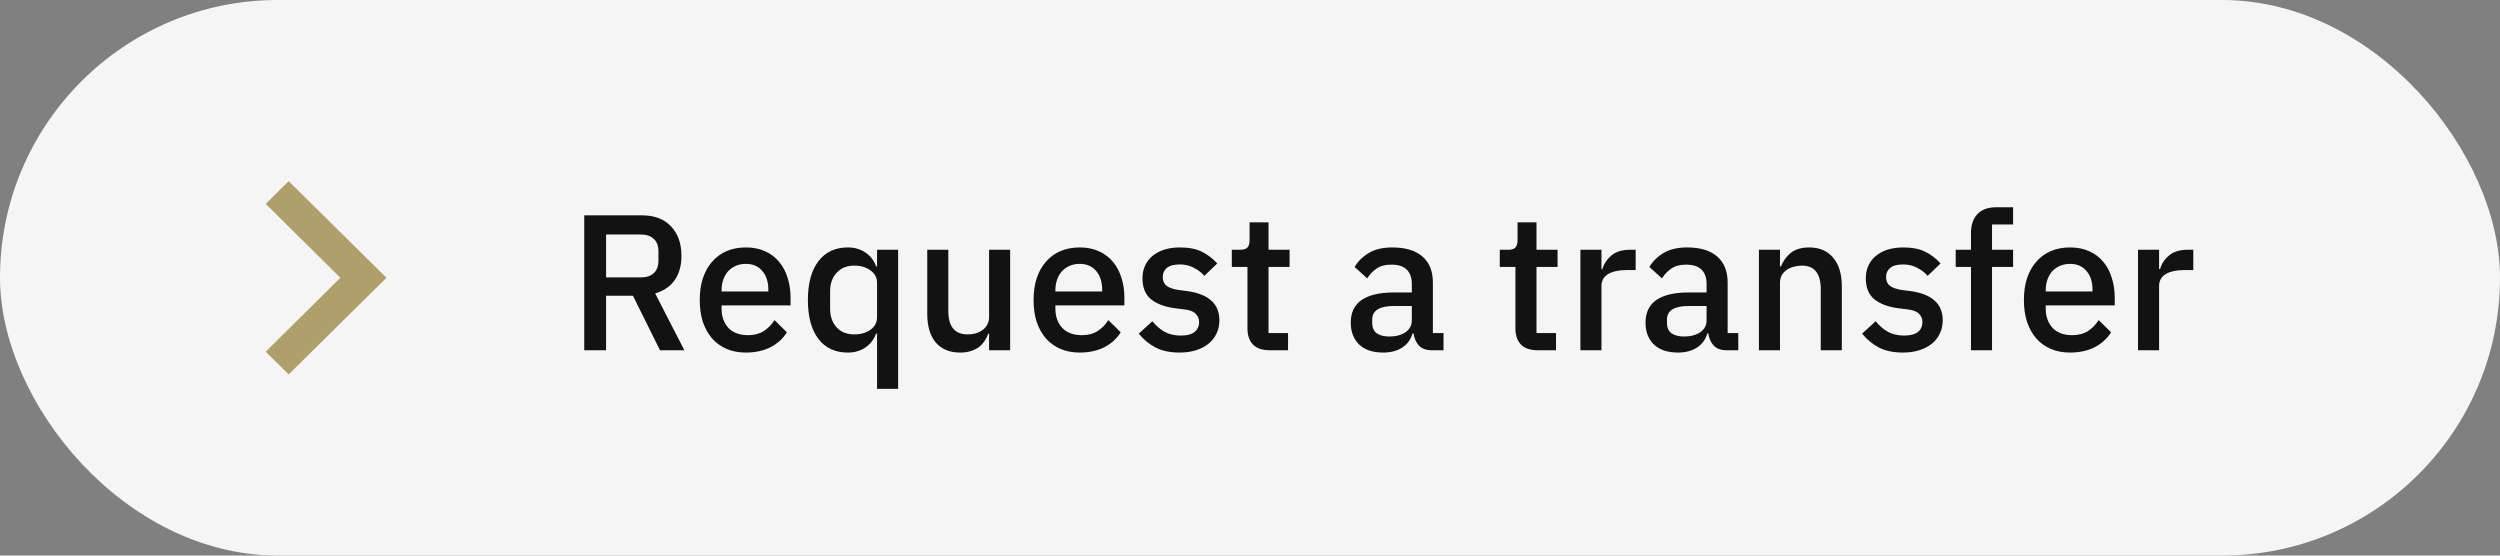
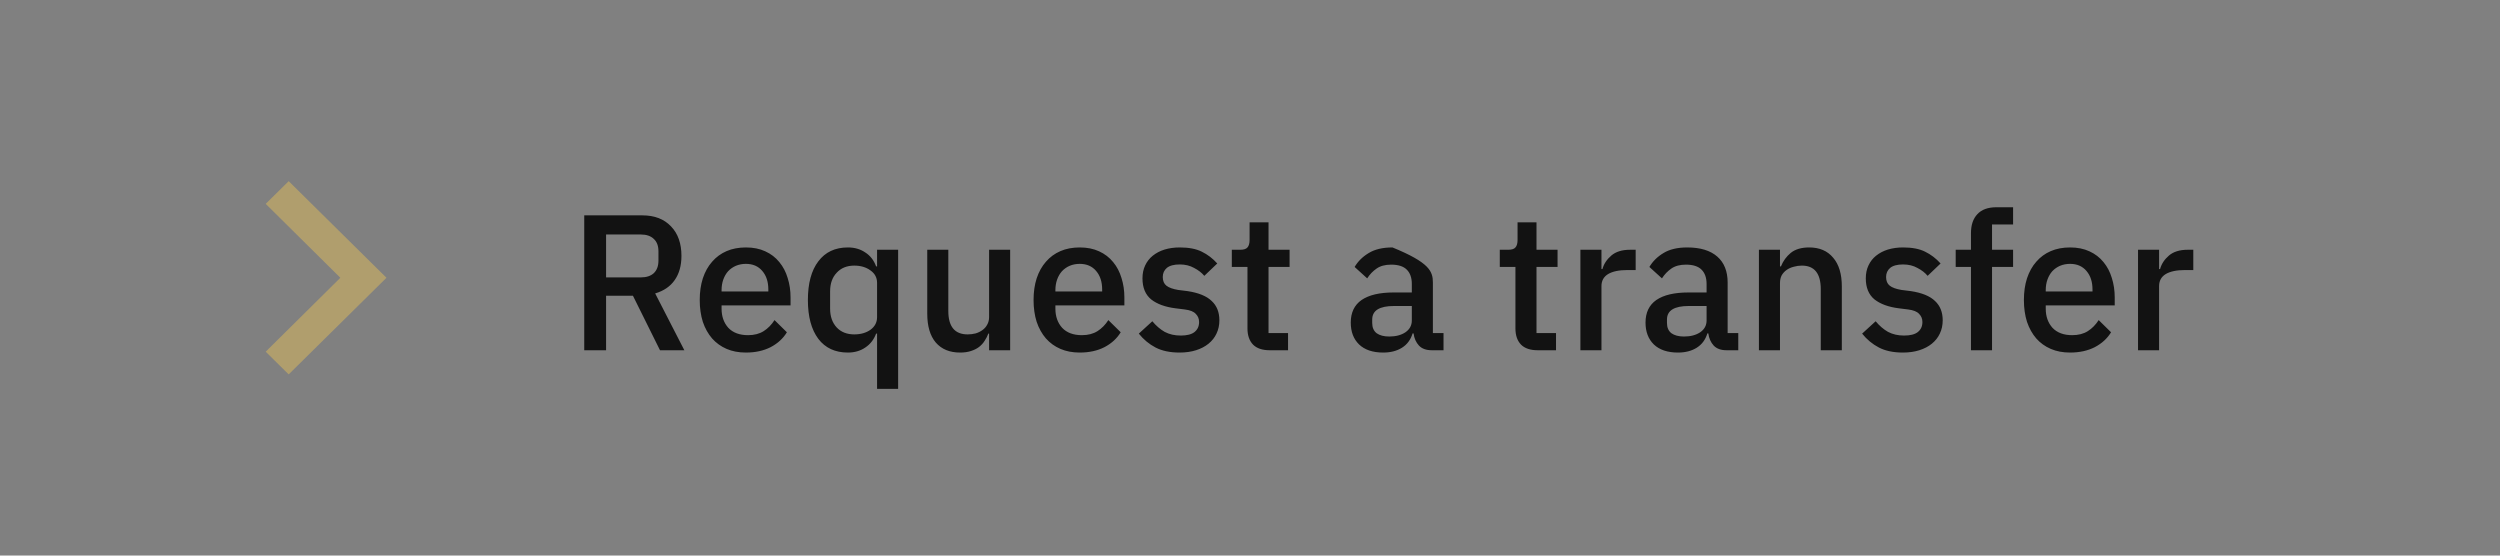
<svg xmlns="http://www.w3.org/2000/svg" width="207" height="46" viewBox="0 0 207 46" fill="none">
  <rect x="0" y="0" width="207" height="46" fill="#808080" stroke="none" />
-   <rect width="207" height="46" rx="23" fill="#F5F5F5" />
  <path d="M22 16.88L28.181 23L22 29.12L23.903 31L32 23L23.903 15L22 16.88Z" fill="#B09E6D" />
-   <path d="M50.184 29H48.376V17.832H53.192C54.195 17.832 54.984 18.136 55.56 18.744C56.136 19.341 56.424 20.157 56.424 21.192C56.424 21.992 56.237 22.659 55.864 23.192C55.501 23.715 54.963 24.083 54.248 24.296L56.664 29H54.648L52.408 24.488H50.184V29ZM53.064 22.968C53.523 22.968 53.88 22.851 54.136 22.616C54.392 22.371 54.52 22.024 54.52 21.576V20.808C54.52 20.36 54.392 20.019 54.136 19.784C53.88 19.539 53.523 19.416 53.064 19.416H50.184V22.968H53.064ZM61.762 29.192C61.165 29.192 60.631 29.091 60.162 28.888C59.693 28.685 59.293 28.397 58.962 28.024C58.631 27.64 58.375 27.181 58.194 26.648C58.023 26.104 57.938 25.501 57.938 24.84C57.938 24.179 58.023 23.581 58.194 23.048C58.375 22.504 58.631 22.045 58.962 21.672C59.293 21.288 59.693 20.995 60.162 20.792C60.631 20.589 61.165 20.488 61.762 20.488C62.37 20.488 62.903 20.595 63.362 20.808C63.831 21.021 64.221 21.32 64.53 21.704C64.839 22.077 65.069 22.515 65.218 23.016C65.378 23.517 65.458 24.056 65.458 24.632V25.288H59.746V25.56C59.746 26.2 59.933 26.728 60.306 27.144C60.69 27.549 61.234 27.752 61.938 27.752C62.45 27.752 62.882 27.64 63.234 27.416C63.586 27.192 63.885 26.888 64.13 26.504L65.154 27.512C64.845 28.024 64.397 28.435 63.81 28.744C63.223 29.043 62.541 29.192 61.762 29.192ZM61.762 21.848C61.463 21.848 61.186 21.901 60.93 22.008C60.685 22.115 60.471 22.264 60.29 22.456C60.119 22.648 59.986 22.877 59.89 23.144C59.794 23.411 59.746 23.704 59.746 24.024V24.136H63.618V23.976C63.618 23.336 63.453 22.824 63.122 22.44C62.791 22.045 62.338 21.848 61.762 21.848ZM72.621 27.624H72.541C72.359 28.115 72.061 28.499 71.645 28.776C71.239 29.053 70.759 29.192 70.205 29.192C69.149 29.192 68.333 28.813 67.757 28.056C67.181 27.288 66.893 26.216 66.893 24.84C66.893 23.464 67.181 22.397 67.757 21.64C68.333 20.872 69.149 20.488 70.205 20.488C70.759 20.488 71.239 20.627 71.645 20.904C72.061 21.171 72.359 21.555 72.541 22.056H72.621V20.68H74.365V32.2H72.621V27.624ZM70.733 27.688C71.266 27.688 71.714 27.56 72.077 27.304C72.439 27.037 72.621 26.691 72.621 26.264V23.416C72.621 22.989 72.439 22.648 72.077 22.392C71.714 22.125 71.266 21.992 70.733 21.992C70.125 21.992 69.639 22.189 69.277 22.584C68.914 22.968 68.733 23.48 68.733 24.12V25.56C68.733 26.2 68.914 26.717 69.277 27.112C69.639 27.496 70.125 27.688 70.733 27.688ZM81.897 27.624H81.833C81.759 27.827 81.657 28.024 81.529 28.216C81.412 28.408 81.257 28.579 81.065 28.728C80.884 28.867 80.66 28.979 80.393 29.064C80.137 29.149 79.839 29.192 79.497 29.192C78.633 29.192 77.961 28.915 77.481 28.36C77.012 27.805 76.777 27.011 76.777 25.976V20.68H78.521V25.752C78.521 27.043 79.055 27.688 80.121 27.688C80.345 27.688 80.564 27.661 80.777 27.608C80.991 27.544 81.177 27.453 81.337 27.336C81.508 27.219 81.641 27.069 81.737 26.888C81.844 26.707 81.897 26.493 81.897 26.248V20.68H83.641V29H81.897V27.624ZM89.403 29.192C88.805 29.192 88.272 29.091 87.803 28.888C87.333 28.685 86.933 28.397 86.603 28.024C86.272 27.64 86.016 27.181 85.835 26.648C85.664 26.104 85.579 25.501 85.579 24.84C85.579 24.179 85.664 23.581 85.835 23.048C86.016 22.504 86.272 22.045 86.603 21.672C86.933 21.288 87.333 20.995 87.803 20.792C88.272 20.589 88.805 20.488 89.403 20.488C90.011 20.488 90.544 20.595 91.003 20.808C91.472 21.021 91.861 21.32 92.171 21.704C92.48 22.077 92.709 22.515 92.859 23.016C93.019 23.517 93.099 24.056 93.099 24.632V25.288H87.387V25.56C87.387 26.2 87.573 26.728 87.947 27.144C88.331 27.549 88.875 27.752 89.579 27.752C90.091 27.752 90.523 27.64 90.875 27.416C91.227 27.192 91.525 26.888 91.771 26.504L92.795 27.512C92.485 28.024 92.037 28.435 91.451 28.744C90.864 29.043 90.181 29.192 89.403 29.192ZM89.403 21.848C89.104 21.848 88.827 21.901 88.571 22.008C88.325 22.115 88.112 22.264 87.931 22.456C87.76 22.648 87.627 22.877 87.531 23.144C87.435 23.411 87.387 23.704 87.387 24.024V24.136H91.259V23.976C91.259 23.336 91.093 22.824 90.763 22.44C90.432 22.045 89.979 21.848 89.403 21.848ZM97.669 29.192C96.88 29.192 96.219 29.053 95.685 28.776C95.152 28.499 94.688 28.115 94.293 27.624L95.413 26.6C95.723 26.973 96.064 27.267 96.437 27.48C96.821 27.683 97.264 27.784 97.765 27.784C98.277 27.784 98.656 27.688 98.901 27.496C99.157 27.293 99.285 27.016 99.285 26.664C99.285 26.397 99.195 26.173 99.013 25.992C98.843 25.8 98.539 25.677 98.101 25.624L97.333 25.528C96.48 25.421 95.808 25.176 95.317 24.792C94.837 24.397 94.597 23.816 94.597 23.048C94.597 22.643 94.672 22.285 94.821 21.976C94.971 21.656 95.179 21.389 95.445 21.176C95.723 20.952 96.048 20.781 96.421 20.664C96.805 20.547 97.227 20.488 97.685 20.488C98.432 20.488 99.04 20.605 99.509 20.84C99.989 21.075 100.416 21.4 100.789 21.816L99.717 22.84C99.504 22.584 99.221 22.365 98.869 22.184C98.528 21.992 98.133 21.896 97.685 21.896C97.205 21.896 96.848 21.992 96.613 22.184C96.389 22.376 96.277 22.627 96.277 22.936C96.277 23.256 96.379 23.496 96.581 23.656C96.784 23.816 97.109 23.933 97.557 24.008L98.325 24.104C99.243 24.243 99.909 24.515 100.325 24.92C100.752 25.315 100.965 25.848 100.965 26.52C100.965 26.925 100.885 27.293 100.725 27.624C100.576 27.944 100.357 28.221 100.069 28.456C99.781 28.691 99.435 28.872 99.029 29C98.624 29.128 98.171 29.192 97.669 29.192ZM105.13 29C104.522 29 104.063 28.845 103.754 28.536C103.445 28.216 103.29 27.768 103.29 27.192V22.104H101.994V20.68H102.698C102.986 20.68 103.183 20.616 103.29 20.488C103.407 20.36 103.466 20.152 103.466 19.864V18.408H105.034V20.68H106.778V22.104H105.034V27.576H106.65V29H105.13ZM118.547 29C118.088 29 117.736 28.872 117.491 28.616C117.246 28.349 117.096 28.013 117.043 27.608H116.963C116.803 28.131 116.51 28.525 116.083 28.792C115.656 29.059 115.139 29.192 114.531 29.192C113.667 29.192 113 28.968 112.531 28.52C112.072 28.072 111.843 27.469 111.843 26.712C111.843 25.88 112.142 25.256 112.739 24.84C113.347 24.424 114.232 24.216 115.395 24.216H116.899V23.512C116.899 23 116.76 22.605 116.483 22.328C116.206 22.051 115.774 21.912 115.187 21.912C114.696 21.912 114.296 22.019 113.987 22.232C113.678 22.445 113.416 22.717 113.203 23.048L112.163 22.104C112.44 21.635 112.83 21.251 113.331 20.952C113.832 20.643 114.488 20.488 115.299 20.488C116.376 20.488 117.203 20.739 117.779 21.24C118.355 21.741 118.643 22.461 118.643 23.4V27.576H119.523V29H118.547ZM115.027 27.864C115.571 27.864 116.019 27.747 116.371 27.512C116.723 27.267 116.899 26.941 116.899 26.536V25.336H115.427C114.222 25.336 113.619 25.709 113.619 26.456V26.744C113.619 27.117 113.742 27.4 113.987 27.592C114.243 27.773 114.59 27.864 115.027 27.864ZM127.318 29C126.71 29 126.251 28.845 125.942 28.536C125.632 28.216 125.478 27.768 125.478 27.192V22.104H124.182V20.68H124.886C125.174 20.68 125.371 20.616 125.478 20.488C125.595 20.36 125.654 20.152 125.654 19.864V18.408H127.222V20.68H128.966V22.104H127.222V27.576H128.838V29H127.318ZM130.857 29V20.68H132.601V22.28H132.681C132.799 21.853 133.044 21.48 133.417 21.16C133.791 20.84 134.308 20.68 134.969 20.68H135.433V22.36H134.745C134.052 22.36 133.519 22.472 133.145 22.696C132.783 22.92 132.601 23.251 132.601 23.688V29H130.857ZM142.953 29C142.495 29 142.143 28.872 141.897 28.616C141.652 28.349 141.503 28.013 141.449 27.608H141.369C141.209 28.131 140.916 28.525 140.489 28.792C140.063 29.059 139.545 29.192 138.937 29.192C138.073 29.192 137.407 28.968 136.937 28.52C136.479 28.072 136.249 27.469 136.249 26.712C136.249 25.88 136.548 25.256 137.145 24.84C137.753 24.424 138.639 24.216 139.801 24.216H141.305V23.512C141.305 23 141.167 22.605 140.889 22.328C140.612 22.051 140.18 21.912 139.593 21.912C139.103 21.912 138.703 22.019 138.393 22.232C138.084 22.445 137.823 22.717 137.609 23.048L136.569 22.104C136.847 21.635 137.236 21.251 137.737 20.952C138.239 20.643 138.895 20.488 139.705 20.488C140.783 20.488 141.609 20.739 142.185 21.24C142.761 21.741 143.049 22.461 143.049 23.4V27.576H143.929V29H142.953ZM139.433 27.864C139.977 27.864 140.425 27.747 140.777 27.512C141.129 27.267 141.305 26.941 141.305 26.536V25.336H139.833C138.628 25.336 138.025 25.709 138.025 26.456V26.744C138.025 27.117 138.148 27.4 138.393 27.592C138.649 27.773 138.996 27.864 139.433 27.864ZM145.639 29V20.68H147.383V22.056H147.463C147.644 21.608 147.916 21.235 148.279 20.936C148.652 20.637 149.159 20.488 149.799 20.488C150.652 20.488 151.313 20.771 151.783 21.336C152.263 21.891 152.503 22.685 152.503 23.72V29H150.759V23.944C150.759 22.643 150.236 21.992 149.191 21.992C148.967 21.992 148.743 22.024 148.519 22.088C148.305 22.141 148.113 22.227 147.943 22.344C147.772 22.461 147.633 22.611 147.527 22.792C147.431 22.973 147.383 23.187 147.383 23.432V29H145.639ZM157.56 29.192C156.771 29.192 156.109 29.053 155.576 28.776C155.043 28.499 154.579 28.115 154.184 27.624L155.304 26.6C155.613 26.973 155.955 27.267 156.328 27.48C156.712 27.683 157.155 27.784 157.656 27.784C158.168 27.784 158.547 27.688 158.792 27.496C159.048 27.293 159.176 27.016 159.176 26.664C159.176 26.397 159.085 26.173 158.904 25.992C158.733 25.8 158.429 25.677 157.992 25.624L157.224 25.528C156.371 25.421 155.699 25.176 155.208 24.792C154.728 24.397 154.488 23.816 154.488 23.048C154.488 22.643 154.563 22.285 154.712 21.976C154.861 21.656 155.069 21.389 155.336 21.176C155.613 20.952 155.939 20.781 156.312 20.664C156.696 20.547 157.117 20.488 157.576 20.488C158.323 20.488 158.931 20.605 159.4 20.84C159.88 21.075 160.307 21.4 160.68 21.816L159.608 22.84C159.395 22.584 159.112 22.365 158.76 22.184C158.419 21.992 158.024 21.896 157.576 21.896C157.096 21.896 156.739 21.992 156.504 22.184C156.28 22.376 156.168 22.627 156.168 22.936C156.168 23.256 156.269 23.496 156.472 23.656C156.675 23.816 157 23.933 157.448 24.008L158.216 24.104C159.133 24.243 159.8 24.515 160.216 24.92C160.643 25.315 160.856 25.848 160.856 26.52C160.856 26.925 160.776 27.293 160.616 27.624C160.467 27.944 160.248 28.221 159.96 28.456C159.672 28.691 159.325 28.872 158.92 29C158.515 29.128 158.061 29.192 157.56 29.192ZM163.196 22.104H161.932V20.68H163.196V19.304C163.196 18.632 163.372 18.109 163.724 17.736C164.076 17.352 164.604 17.16 165.308 17.16H166.684V18.584H164.94V20.68H166.684V22.104H164.94V29H163.196V22.104ZM171.403 29.192C170.805 29.192 170.272 29.091 169.803 28.888C169.333 28.685 168.933 28.397 168.603 28.024C168.272 27.64 168.016 27.181 167.835 26.648C167.664 26.104 167.579 25.501 167.579 24.84C167.579 24.179 167.664 23.581 167.835 23.048C168.016 22.504 168.272 22.045 168.603 21.672C168.933 21.288 169.333 20.995 169.803 20.792C170.272 20.589 170.805 20.488 171.403 20.488C172.011 20.488 172.544 20.595 173.003 20.808C173.472 21.021 173.861 21.32 174.171 21.704C174.48 22.077 174.709 22.515 174.859 23.016C175.019 23.517 175.099 24.056 175.099 24.632V25.288H169.387V25.56C169.387 26.2 169.573 26.728 169.947 27.144C170.331 27.549 170.875 27.752 171.579 27.752C172.091 27.752 172.523 27.64 172.875 27.416C173.227 27.192 173.525 26.888 173.771 26.504L174.795 27.512C174.485 28.024 174.037 28.435 173.451 28.744C172.864 29.043 172.181 29.192 171.403 29.192ZM171.403 21.848C171.104 21.848 170.827 21.901 170.571 22.008C170.325 22.115 170.112 22.264 169.931 22.456C169.76 22.648 169.627 22.877 169.531 23.144C169.435 23.411 169.387 23.704 169.387 24.024V24.136H173.259V23.976C173.259 23.336 173.093 22.824 172.763 22.44C172.432 22.045 171.979 21.848 171.403 21.848ZM177.029 29V20.68H178.773V22.28H178.853C178.971 21.853 179.216 21.48 179.589 21.16C179.963 20.84 180.48 20.68 181.141 20.68H181.605V22.36H180.917C180.224 22.36 179.691 22.472 179.317 22.696C178.955 22.92 178.773 23.251 178.773 23.688V29H177.029Z" fill="#121212" />
+   <path d="M50.184 29H48.376V17.832H53.192C54.195 17.832 54.984 18.136 55.56 18.744C56.136 19.341 56.424 20.157 56.424 21.192C56.424 21.992 56.237 22.659 55.864 23.192C55.501 23.715 54.963 24.083 54.248 24.296L56.664 29H54.648L52.408 24.488H50.184V29ZM53.064 22.968C53.523 22.968 53.88 22.851 54.136 22.616C54.392 22.371 54.52 22.024 54.52 21.576V20.808C54.52 20.36 54.392 20.019 54.136 19.784C53.88 19.539 53.523 19.416 53.064 19.416H50.184V22.968H53.064ZM61.762 29.192C61.165 29.192 60.631 29.091 60.162 28.888C59.693 28.685 59.293 28.397 58.962 28.024C58.631 27.64 58.375 27.181 58.194 26.648C58.023 26.104 57.938 25.501 57.938 24.84C57.938 24.179 58.023 23.581 58.194 23.048C58.375 22.504 58.631 22.045 58.962 21.672C59.293 21.288 59.693 20.995 60.162 20.792C60.631 20.589 61.165 20.488 61.762 20.488C62.37 20.488 62.903 20.595 63.362 20.808C63.831 21.021 64.221 21.32 64.53 21.704C64.839 22.077 65.069 22.515 65.218 23.016C65.378 23.517 65.458 24.056 65.458 24.632V25.288H59.746V25.56C59.746 26.2 59.933 26.728 60.306 27.144C60.69 27.549 61.234 27.752 61.938 27.752C62.45 27.752 62.882 27.64 63.234 27.416C63.586 27.192 63.885 26.888 64.13 26.504L65.154 27.512C64.845 28.024 64.397 28.435 63.81 28.744C63.223 29.043 62.541 29.192 61.762 29.192ZM61.762 21.848C61.463 21.848 61.186 21.901 60.93 22.008C60.685 22.115 60.471 22.264 60.29 22.456C60.119 22.648 59.986 22.877 59.89 23.144C59.794 23.411 59.746 23.704 59.746 24.024V24.136H63.618V23.976C63.618 23.336 63.453 22.824 63.122 22.44C62.791 22.045 62.338 21.848 61.762 21.848ZM72.621 27.624H72.541C72.359 28.115 72.061 28.499 71.645 28.776C71.239 29.053 70.759 29.192 70.205 29.192C69.149 29.192 68.333 28.813 67.757 28.056C67.181 27.288 66.893 26.216 66.893 24.84C66.893 23.464 67.181 22.397 67.757 21.64C68.333 20.872 69.149 20.488 70.205 20.488C70.759 20.488 71.239 20.627 71.645 20.904C72.061 21.171 72.359 21.555 72.541 22.056H72.621V20.68H74.365V32.2H72.621V27.624ZM70.733 27.688C71.266 27.688 71.714 27.56 72.077 27.304C72.439 27.037 72.621 26.691 72.621 26.264V23.416C72.621 22.989 72.439 22.648 72.077 22.392C71.714 22.125 71.266 21.992 70.733 21.992C70.125 21.992 69.639 22.189 69.277 22.584C68.914 22.968 68.733 23.48 68.733 24.12V25.56C68.733 26.2 68.914 26.717 69.277 27.112C69.639 27.496 70.125 27.688 70.733 27.688ZM81.897 27.624H81.833C81.759 27.827 81.657 28.024 81.529 28.216C81.412 28.408 81.257 28.579 81.065 28.728C80.884 28.867 80.66 28.979 80.393 29.064C80.137 29.149 79.839 29.192 79.497 29.192C78.633 29.192 77.961 28.915 77.481 28.36C77.012 27.805 76.777 27.011 76.777 25.976V20.68H78.521V25.752C78.521 27.043 79.055 27.688 80.121 27.688C80.345 27.688 80.564 27.661 80.777 27.608C80.991 27.544 81.177 27.453 81.337 27.336C81.508 27.219 81.641 27.069 81.737 26.888C81.844 26.707 81.897 26.493 81.897 26.248V20.68H83.641V29H81.897V27.624ZM89.403 29.192C88.805 29.192 88.272 29.091 87.803 28.888C87.333 28.685 86.933 28.397 86.603 28.024C86.272 27.64 86.016 27.181 85.835 26.648C85.664 26.104 85.579 25.501 85.579 24.84C85.579 24.179 85.664 23.581 85.835 23.048C86.016 22.504 86.272 22.045 86.603 21.672C86.933 21.288 87.333 20.995 87.803 20.792C88.272 20.589 88.805 20.488 89.403 20.488C90.011 20.488 90.544 20.595 91.003 20.808C91.472 21.021 91.861 21.32 92.171 21.704C92.48 22.077 92.709 22.515 92.859 23.016C93.019 23.517 93.099 24.056 93.099 24.632V25.288H87.387V25.56C87.387 26.2 87.573 26.728 87.947 27.144C88.331 27.549 88.875 27.752 89.579 27.752C90.091 27.752 90.523 27.64 90.875 27.416C91.227 27.192 91.525 26.888 91.771 26.504L92.795 27.512C92.485 28.024 92.037 28.435 91.451 28.744C90.864 29.043 90.181 29.192 89.403 29.192ZM89.403 21.848C89.104 21.848 88.827 21.901 88.571 22.008C88.325 22.115 88.112 22.264 87.931 22.456C87.76 22.648 87.627 22.877 87.531 23.144C87.435 23.411 87.387 23.704 87.387 24.024V24.136H91.259V23.976C91.259 23.336 91.093 22.824 90.763 22.44C90.432 22.045 89.979 21.848 89.403 21.848ZM97.669 29.192C96.88 29.192 96.219 29.053 95.685 28.776C95.152 28.499 94.688 28.115 94.293 27.624L95.413 26.6C95.723 26.973 96.064 27.267 96.437 27.48C96.821 27.683 97.264 27.784 97.765 27.784C98.277 27.784 98.656 27.688 98.901 27.496C99.157 27.293 99.285 27.016 99.285 26.664C99.285 26.397 99.195 26.173 99.013 25.992C98.843 25.8 98.539 25.677 98.101 25.624L97.333 25.528C96.48 25.421 95.808 25.176 95.317 24.792C94.837 24.397 94.597 23.816 94.597 23.048C94.597 22.643 94.672 22.285 94.821 21.976C94.971 21.656 95.179 21.389 95.445 21.176C95.723 20.952 96.048 20.781 96.421 20.664C96.805 20.547 97.227 20.488 97.685 20.488C98.432 20.488 99.04 20.605 99.509 20.84C99.989 21.075 100.416 21.4 100.789 21.816L99.717 22.84C99.504 22.584 99.221 22.365 98.869 22.184C98.528 21.992 98.133 21.896 97.685 21.896C97.205 21.896 96.848 21.992 96.613 22.184C96.389 22.376 96.277 22.627 96.277 22.936C96.277 23.256 96.379 23.496 96.581 23.656C96.784 23.816 97.109 23.933 97.557 24.008L98.325 24.104C99.243 24.243 99.909 24.515 100.325 24.92C100.752 25.315 100.965 25.848 100.965 26.52C100.965 26.925 100.885 27.293 100.725 27.624C100.576 27.944 100.357 28.221 100.069 28.456C99.781 28.691 99.435 28.872 99.029 29C98.624 29.128 98.171 29.192 97.669 29.192ZM105.13 29C104.522 29 104.063 28.845 103.754 28.536C103.445 28.216 103.29 27.768 103.29 27.192V22.104H101.994V20.68H102.698C102.986 20.68 103.183 20.616 103.29 20.488C103.407 20.36 103.466 20.152 103.466 19.864V18.408H105.034V20.68H106.778V22.104H105.034V27.576H106.65V29H105.13ZM118.547 29C118.088 29 117.736 28.872 117.491 28.616C117.246 28.349 117.096 28.013 117.043 27.608H116.963C116.803 28.131 116.51 28.525 116.083 28.792C115.656 29.059 115.139 29.192 114.531 29.192C113.667 29.192 113 28.968 112.531 28.52C112.072 28.072 111.843 27.469 111.843 26.712C111.843 25.88 112.142 25.256 112.739 24.84C113.347 24.424 114.232 24.216 115.395 24.216H116.899V23.512C116.899 23 116.76 22.605 116.483 22.328C116.206 22.051 115.774 21.912 115.187 21.912C114.696 21.912 114.296 22.019 113.987 22.232C113.678 22.445 113.416 22.717 113.203 23.048L112.163 22.104C112.44 21.635 112.83 21.251 113.331 20.952C113.832 20.643 114.488 20.488 115.299 20.488C118.355 21.741 118.643 22.461 118.643 23.4V27.576H119.523V29H118.547ZM115.027 27.864C115.571 27.864 116.019 27.747 116.371 27.512C116.723 27.267 116.899 26.941 116.899 26.536V25.336H115.427C114.222 25.336 113.619 25.709 113.619 26.456V26.744C113.619 27.117 113.742 27.4 113.987 27.592C114.243 27.773 114.59 27.864 115.027 27.864ZM127.318 29C126.71 29 126.251 28.845 125.942 28.536C125.632 28.216 125.478 27.768 125.478 27.192V22.104H124.182V20.68H124.886C125.174 20.68 125.371 20.616 125.478 20.488C125.595 20.36 125.654 20.152 125.654 19.864V18.408H127.222V20.68H128.966V22.104H127.222V27.576H128.838V29H127.318ZM130.857 29V20.68H132.601V22.28H132.681C132.799 21.853 133.044 21.48 133.417 21.16C133.791 20.84 134.308 20.68 134.969 20.68H135.433V22.36H134.745C134.052 22.36 133.519 22.472 133.145 22.696C132.783 22.92 132.601 23.251 132.601 23.688V29H130.857ZM142.953 29C142.495 29 142.143 28.872 141.897 28.616C141.652 28.349 141.503 28.013 141.449 27.608H141.369C141.209 28.131 140.916 28.525 140.489 28.792C140.063 29.059 139.545 29.192 138.937 29.192C138.073 29.192 137.407 28.968 136.937 28.52C136.479 28.072 136.249 27.469 136.249 26.712C136.249 25.88 136.548 25.256 137.145 24.84C137.753 24.424 138.639 24.216 139.801 24.216H141.305V23.512C141.305 23 141.167 22.605 140.889 22.328C140.612 22.051 140.18 21.912 139.593 21.912C139.103 21.912 138.703 22.019 138.393 22.232C138.084 22.445 137.823 22.717 137.609 23.048L136.569 22.104C136.847 21.635 137.236 21.251 137.737 20.952C138.239 20.643 138.895 20.488 139.705 20.488C140.783 20.488 141.609 20.739 142.185 21.24C142.761 21.741 143.049 22.461 143.049 23.4V27.576H143.929V29H142.953ZM139.433 27.864C139.977 27.864 140.425 27.747 140.777 27.512C141.129 27.267 141.305 26.941 141.305 26.536V25.336H139.833C138.628 25.336 138.025 25.709 138.025 26.456V26.744C138.025 27.117 138.148 27.4 138.393 27.592C138.649 27.773 138.996 27.864 139.433 27.864ZM145.639 29V20.68H147.383V22.056H147.463C147.644 21.608 147.916 21.235 148.279 20.936C148.652 20.637 149.159 20.488 149.799 20.488C150.652 20.488 151.313 20.771 151.783 21.336C152.263 21.891 152.503 22.685 152.503 23.72V29H150.759V23.944C150.759 22.643 150.236 21.992 149.191 21.992C148.967 21.992 148.743 22.024 148.519 22.088C148.305 22.141 148.113 22.227 147.943 22.344C147.772 22.461 147.633 22.611 147.527 22.792C147.431 22.973 147.383 23.187 147.383 23.432V29H145.639ZM157.56 29.192C156.771 29.192 156.109 29.053 155.576 28.776C155.043 28.499 154.579 28.115 154.184 27.624L155.304 26.6C155.613 26.973 155.955 27.267 156.328 27.48C156.712 27.683 157.155 27.784 157.656 27.784C158.168 27.784 158.547 27.688 158.792 27.496C159.048 27.293 159.176 27.016 159.176 26.664C159.176 26.397 159.085 26.173 158.904 25.992C158.733 25.8 158.429 25.677 157.992 25.624L157.224 25.528C156.371 25.421 155.699 25.176 155.208 24.792C154.728 24.397 154.488 23.816 154.488 23.048C154.488 22.643 154.563 22.285 154.712 21.976C154.861 21.656 155.069 21.389 155.336 21.176C155.613 20.952 155.939 20.781 156.312 20.664C156.696 20.547 157.117 20.488 157.576 20.488C158.323 20.488 158.931 20.605 159.4 20.84C159.88 21.075 160.307 21.4 160.68 21.816L159.608 22.84C159.395 22.584 159.112 22.365 158.76 22.184C158.419 21.992 158.024 21.896 157.576 21.896C157.096 21.896 156.739 21.992 156.504 22.184C156.28 22.376 156.168 22.627 156.168 22.936C156.168 23.256 156.269 23.496 156.472 23.656C156.675 23.816 157 23.933 157.448 24.008L158.216 24.104C159.133 24.243 159.8 24.515 160.216 24.92C160.643 25.315 160.856 25.848 160.856 26.52C160.856 26.925 160.776 27.293 160.616 27.624C160.467 27.944 160.248 28.221 159.96 28.456C159.672 28.691 159.325 28.872 158.92 29C158.515 29.128 158.061 29.192 157.56 29.192ZM163.196 22.104H161.932V20.68H163.196V19.304C163.196 18.632 163.372 18.109 163.724 17.736C164.076 17.352 164.604 17.16 165.308 17.16H166.684V18.584H164.94V20.68H166.684V22.104H164.94V29H163.196V22.104ZM171.403 29.192C170.805 29.192 170.272 29.091 169.803 28.888C169.333 28.685 168.933 28.397 168.603 28.024C168.272 27.64 168.016 27.181 167.835 26.648C167.664 26.104 167.579 25.501 167.579 24.84C167.579 24.179 167.664 23.581 167.835 23.048C168.016 22.504 168.272 22.045 168.603 21.672C168.933 21.288 169.333 20.995 169.803 20.792C170.272 20.589 170.805 20.488 171.403 20.488C172.011 20.488 172.544 20.595 173.003 20.808C173.472 21.021 173.861 21.32 174.171 21.704C174.48 22.077 174.709 22.515 174.859 23.016C175.019 23.517 175.099 24.056 175.099 24.632V25.288H169.387V25.56C169.387 26.2 169.573 26.728 169.947 27.144C170.331 27.549 170.875 27.752 171.579 27.752C172.091 27.752 172.523 27.64 172.875 27.416C173.227 27.192 173.525 26.888 173.771 26.504L174.795 27.512C174.485 28.024 174.037 28.435 173.451 28.744C172.864 29.043 172.181 29.192 171.403 29.192ZM171.403 21.848C171.104 21.848 170.827 21.901 170.571 22.008C170.325 22.115 170.112 22.264 169.931 22.456C169.76 22.648 169.627 22.877 169.531 23.144C169.435 23.411 169.387 23.704 169.387 24.024V24.136H173.259V23.976C173.259 23.336 173.093 22.824 172.763 22.44C172.432 22.045 171.979 21.848 171.403 21.848ZM177.029 29V20.68H178.773V22.28H178.853C178.971 21.853 179.216 21.48 179.589 21.16C179.963 20.84 180.48 20.68 181.141 20.68H181.605V22.36H180.917C180.224 22.36 179.691 22.472 179.317 22.696C178.955 22.92 178.773 23.251 178.773 23.688V29H177.029Z" fill="#121212" />
</svg>